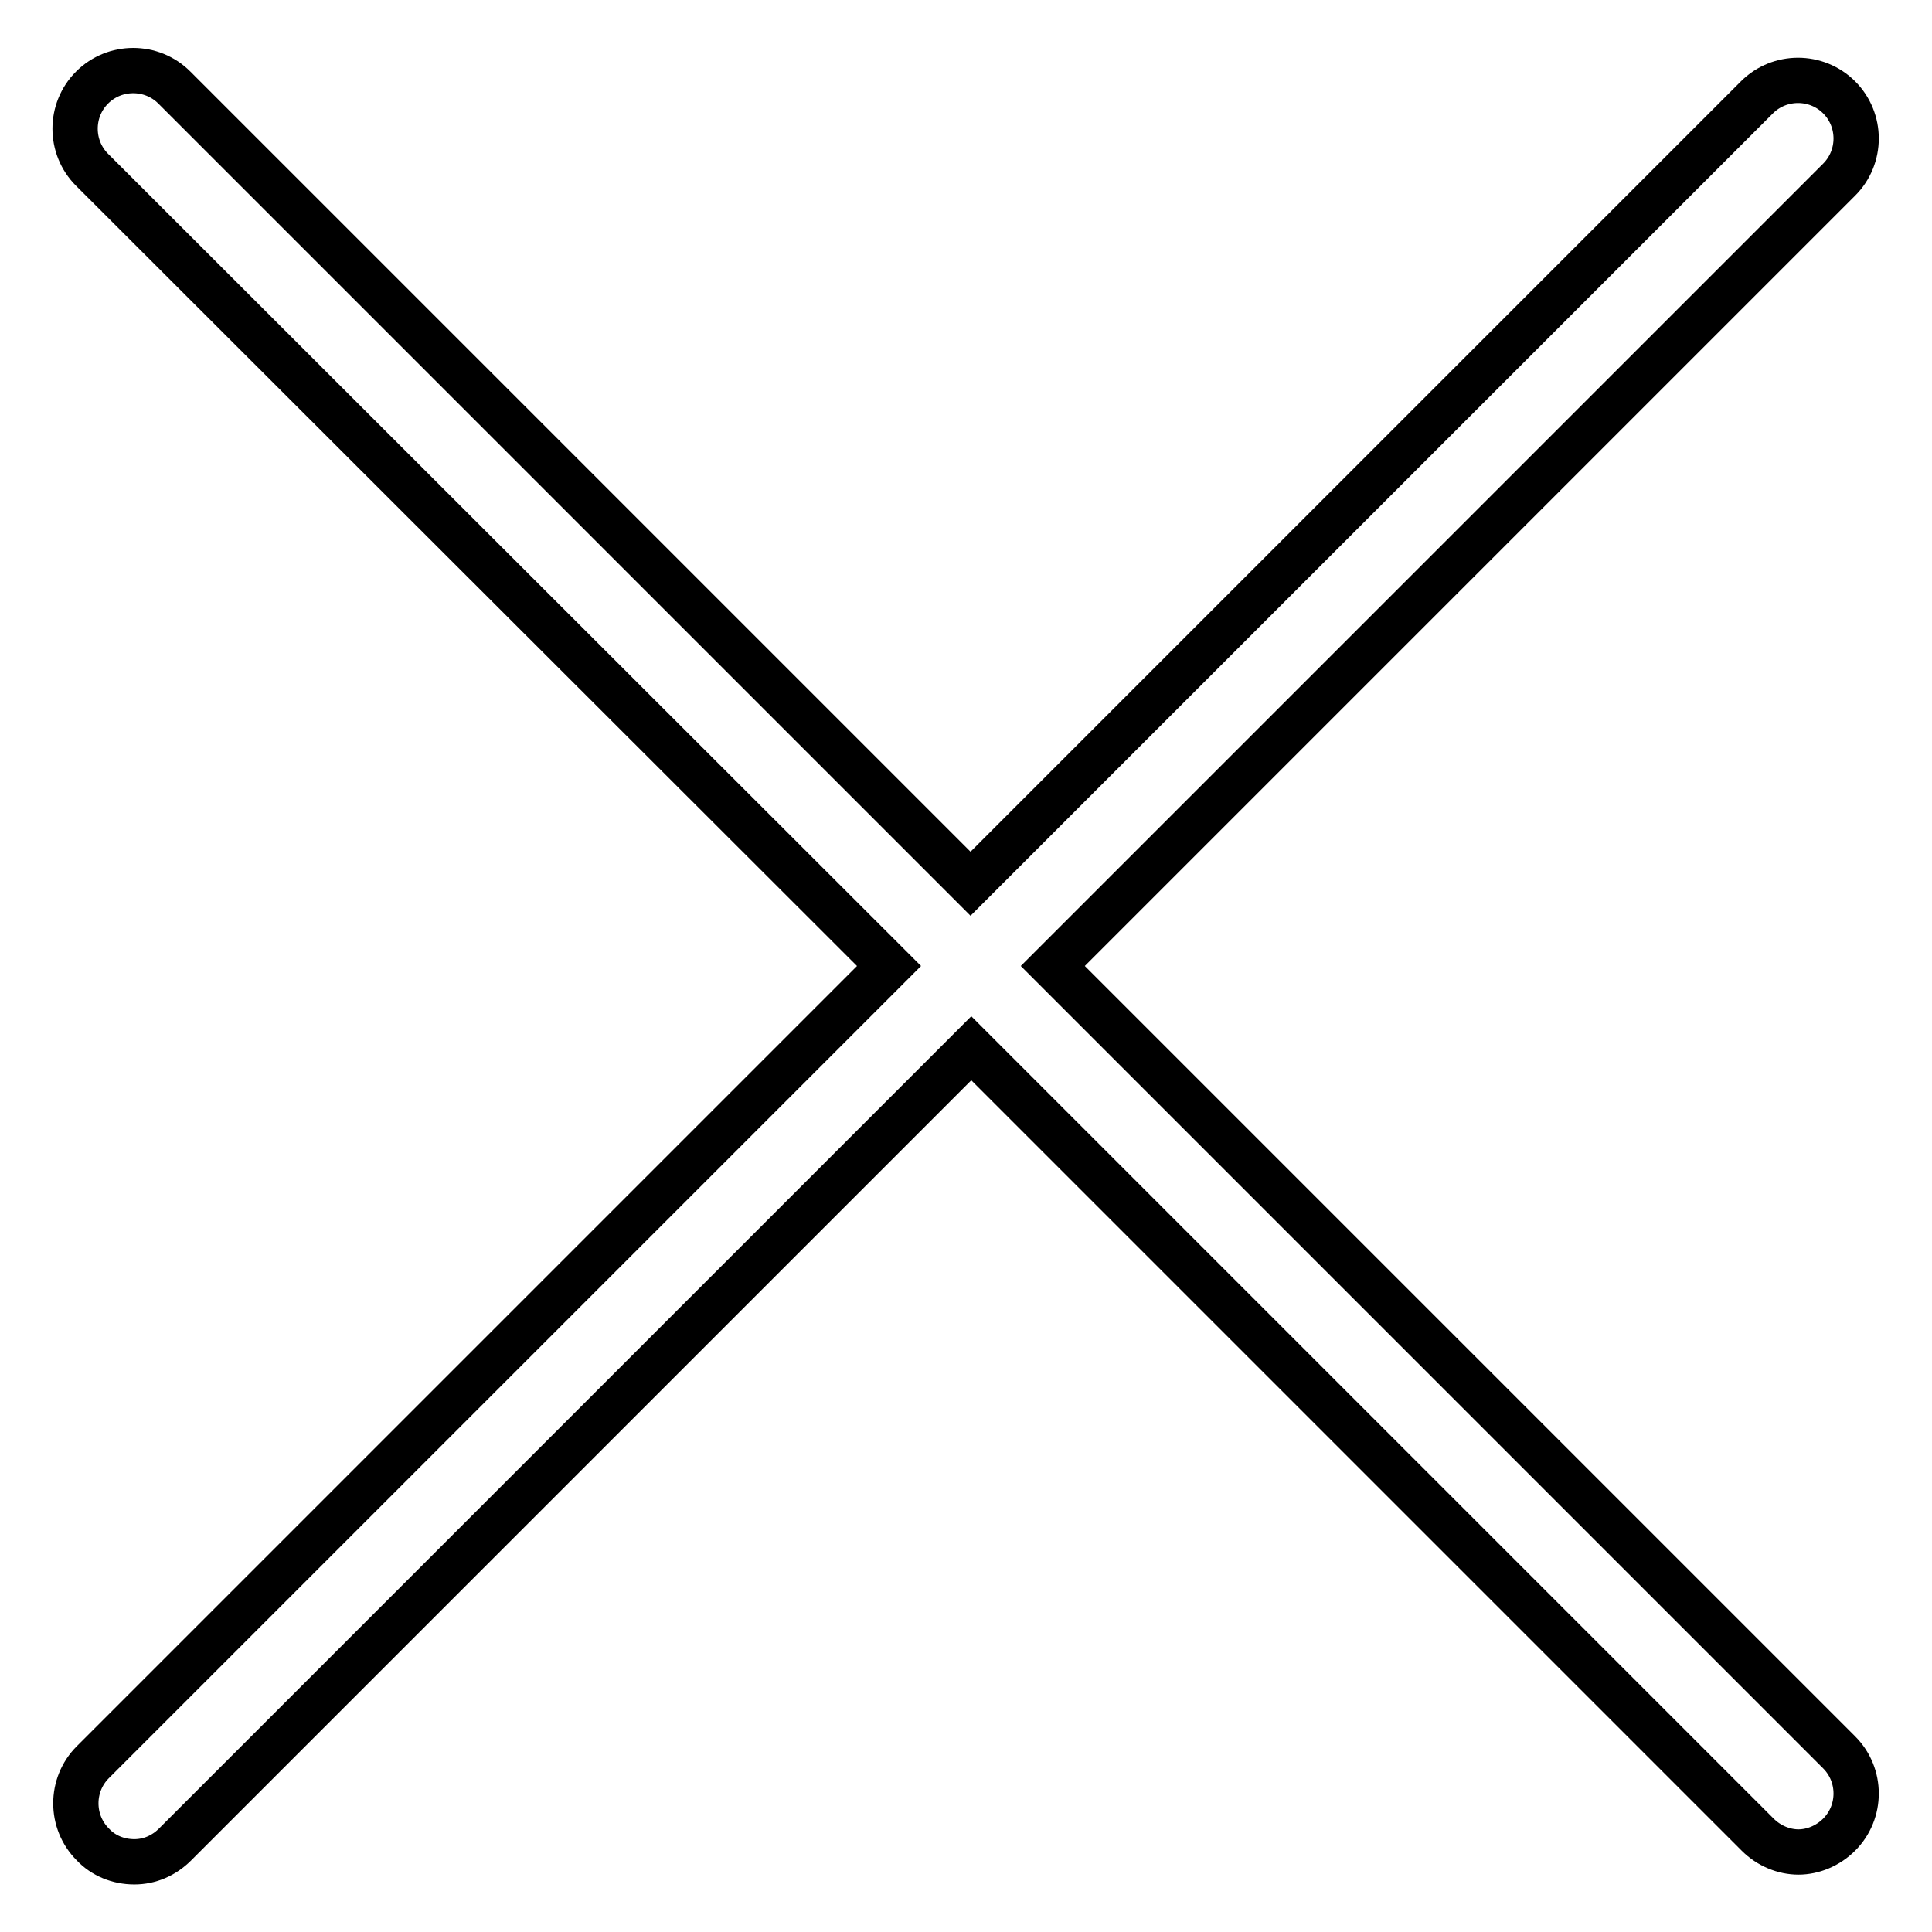
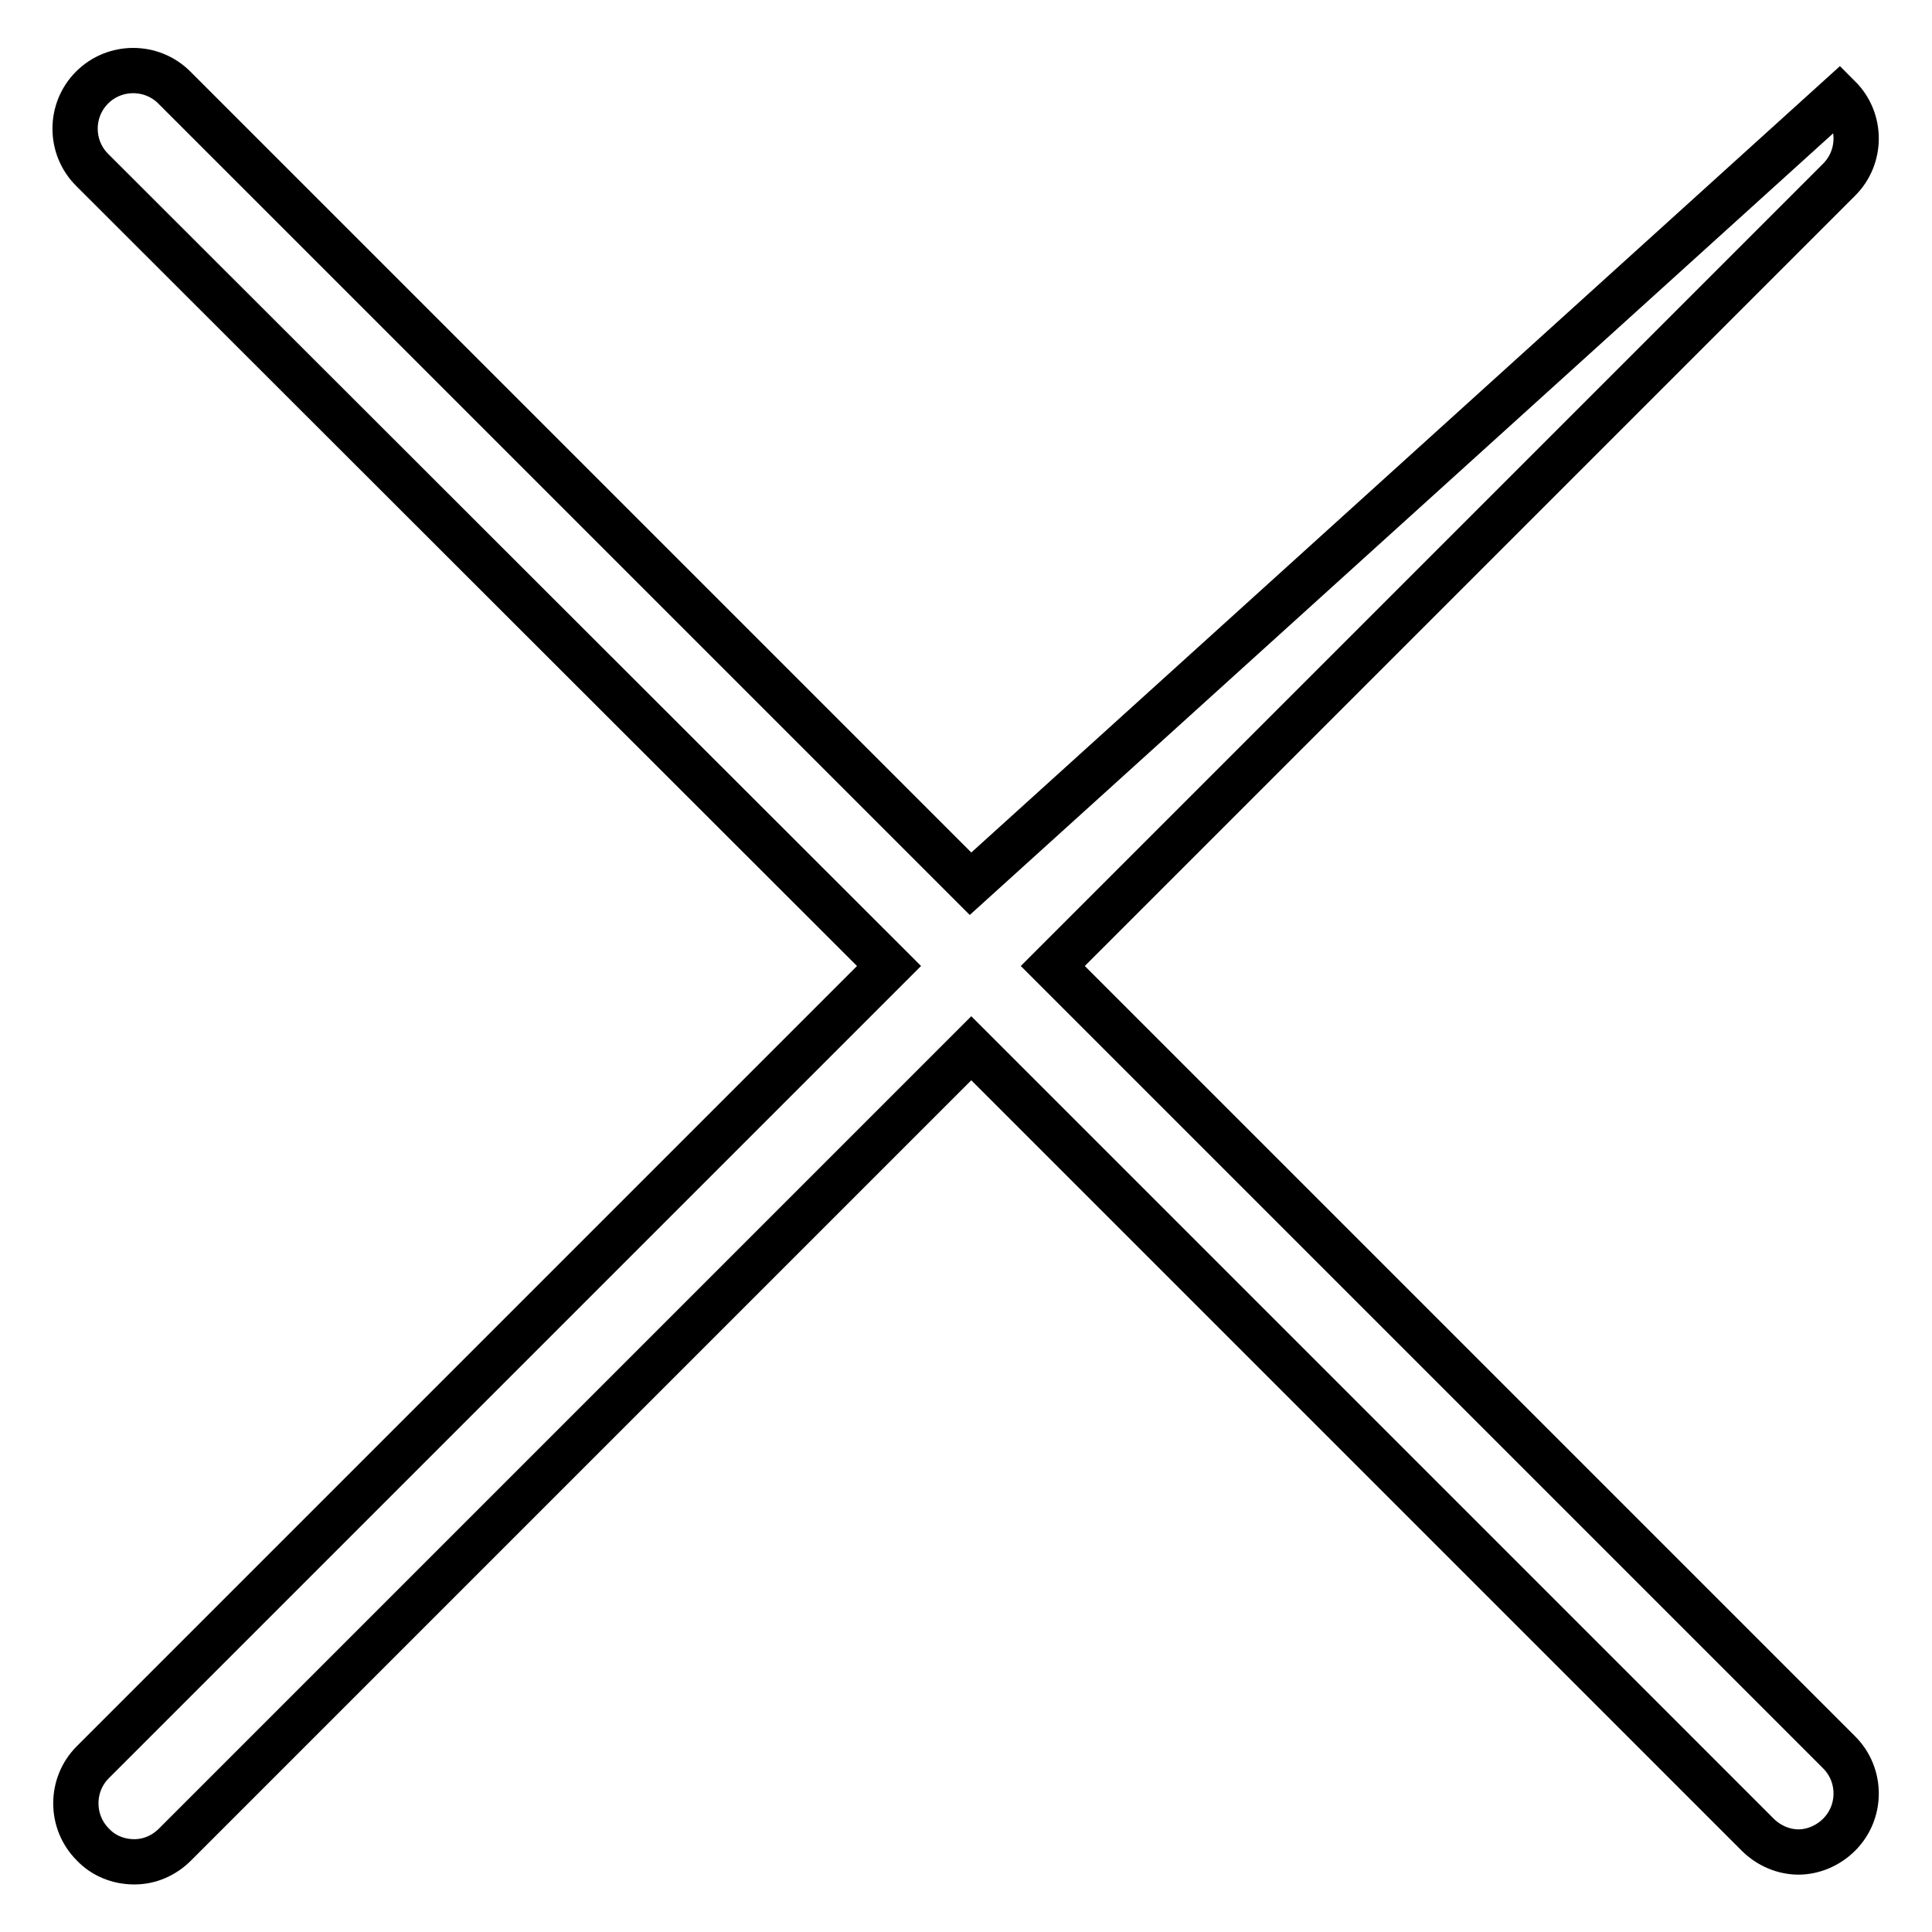
<svg xmlns="http://www.w3.org/2000/svg" version="1.1" x="0px" y="0px" viewBox="0 0 256 256" enable-background="new 0 0 256 256" xml:space="preserve">
  <g>
-     <path stroke-width="6" fill-opacity="0" stroke="#000000" d="M139.5,128L243.7,23.8c3-3,3-7.9,0-10.9c0,0,0,0,0,0c-3-3-7.9-3-10.9,0c0,0,0,0,0,0L128.6,117.1L23.1,11.6 c-3-3-7.9-3-10.9,0c0,0,0,0,0,0c-3,3-3,7.9,0,10.9c0,0,0,0,0,0L117.8,128L12.3,233.5c-3,3-3,7.9,0,10.9c1.4,1.5,3.4,2.3,5.5,2.3 c2,0,3.9-0.8,5.4-2.3l105.5-105.5l104.2,104.2c1.5,1.5,3.5,2.3,5.4,2.3s3.9-0.8,5.4-2.3c3-3,3-7.9,0-10.9c0,0,0,0,0,0L139.5,128 L139.5,128z" />
+     <path stroke-width="6" fill-opacity="0" stroke="#000000" d="M139.5,128L243.7,23.8c3-3,3-7.9,0-10.9c0,0,0,0,0,0c0,0,0,0,0,0L128.6,117.1L23.1,11.6 c-3-3-7.9-3-10.9,0c0,0,0,0,0,0c-3,3-3,7.9,0,10.9c0,0,0,0,0,0L117.8,128L12.3,233.5c-3,3-3,7.9,0,10.9c1.4,1.5,3.4,2.3,5.5,2.3 c2,0,3.9-0.8,5.4-2.3l105.5-105.5l104.2,104.2c1.5,1.5,3.5,2.3,5.4,2.3s3.9-0.8,5.4-2.3c3-3,3-7.9,0-10.9c0,0,0,0,0,0L139.5,128 L139.5,128z" />
  </g>
</svg>